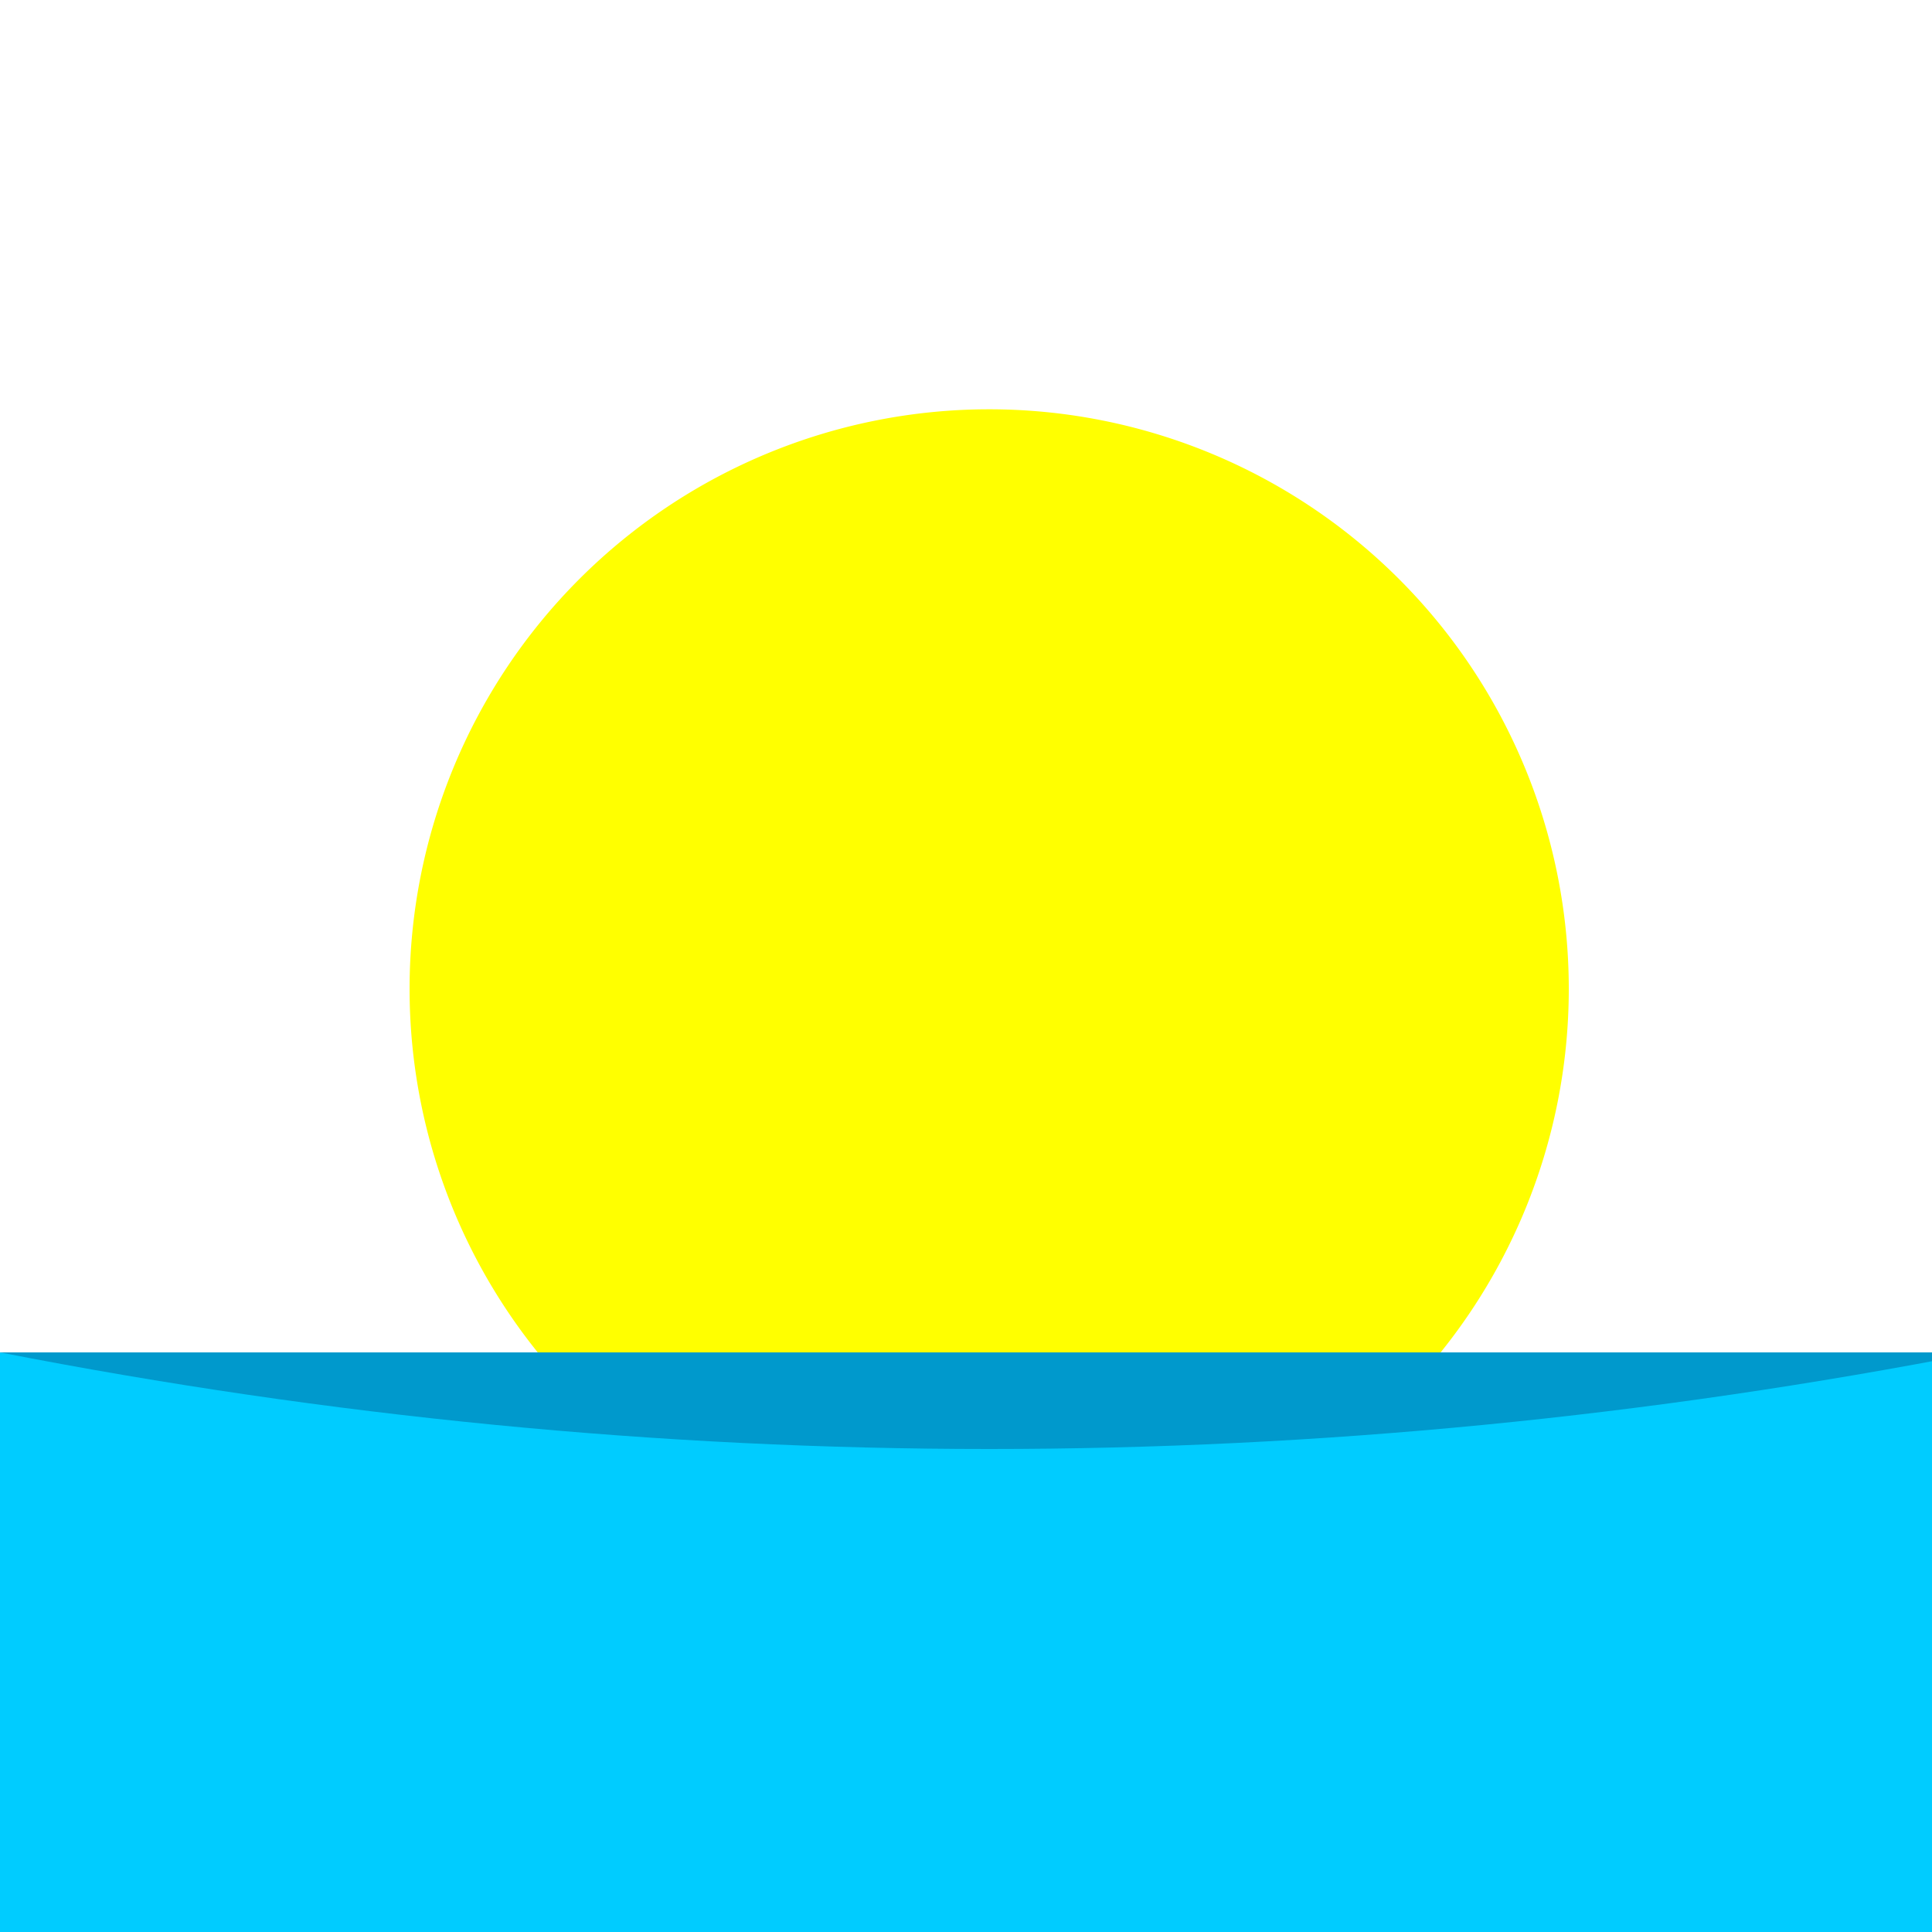
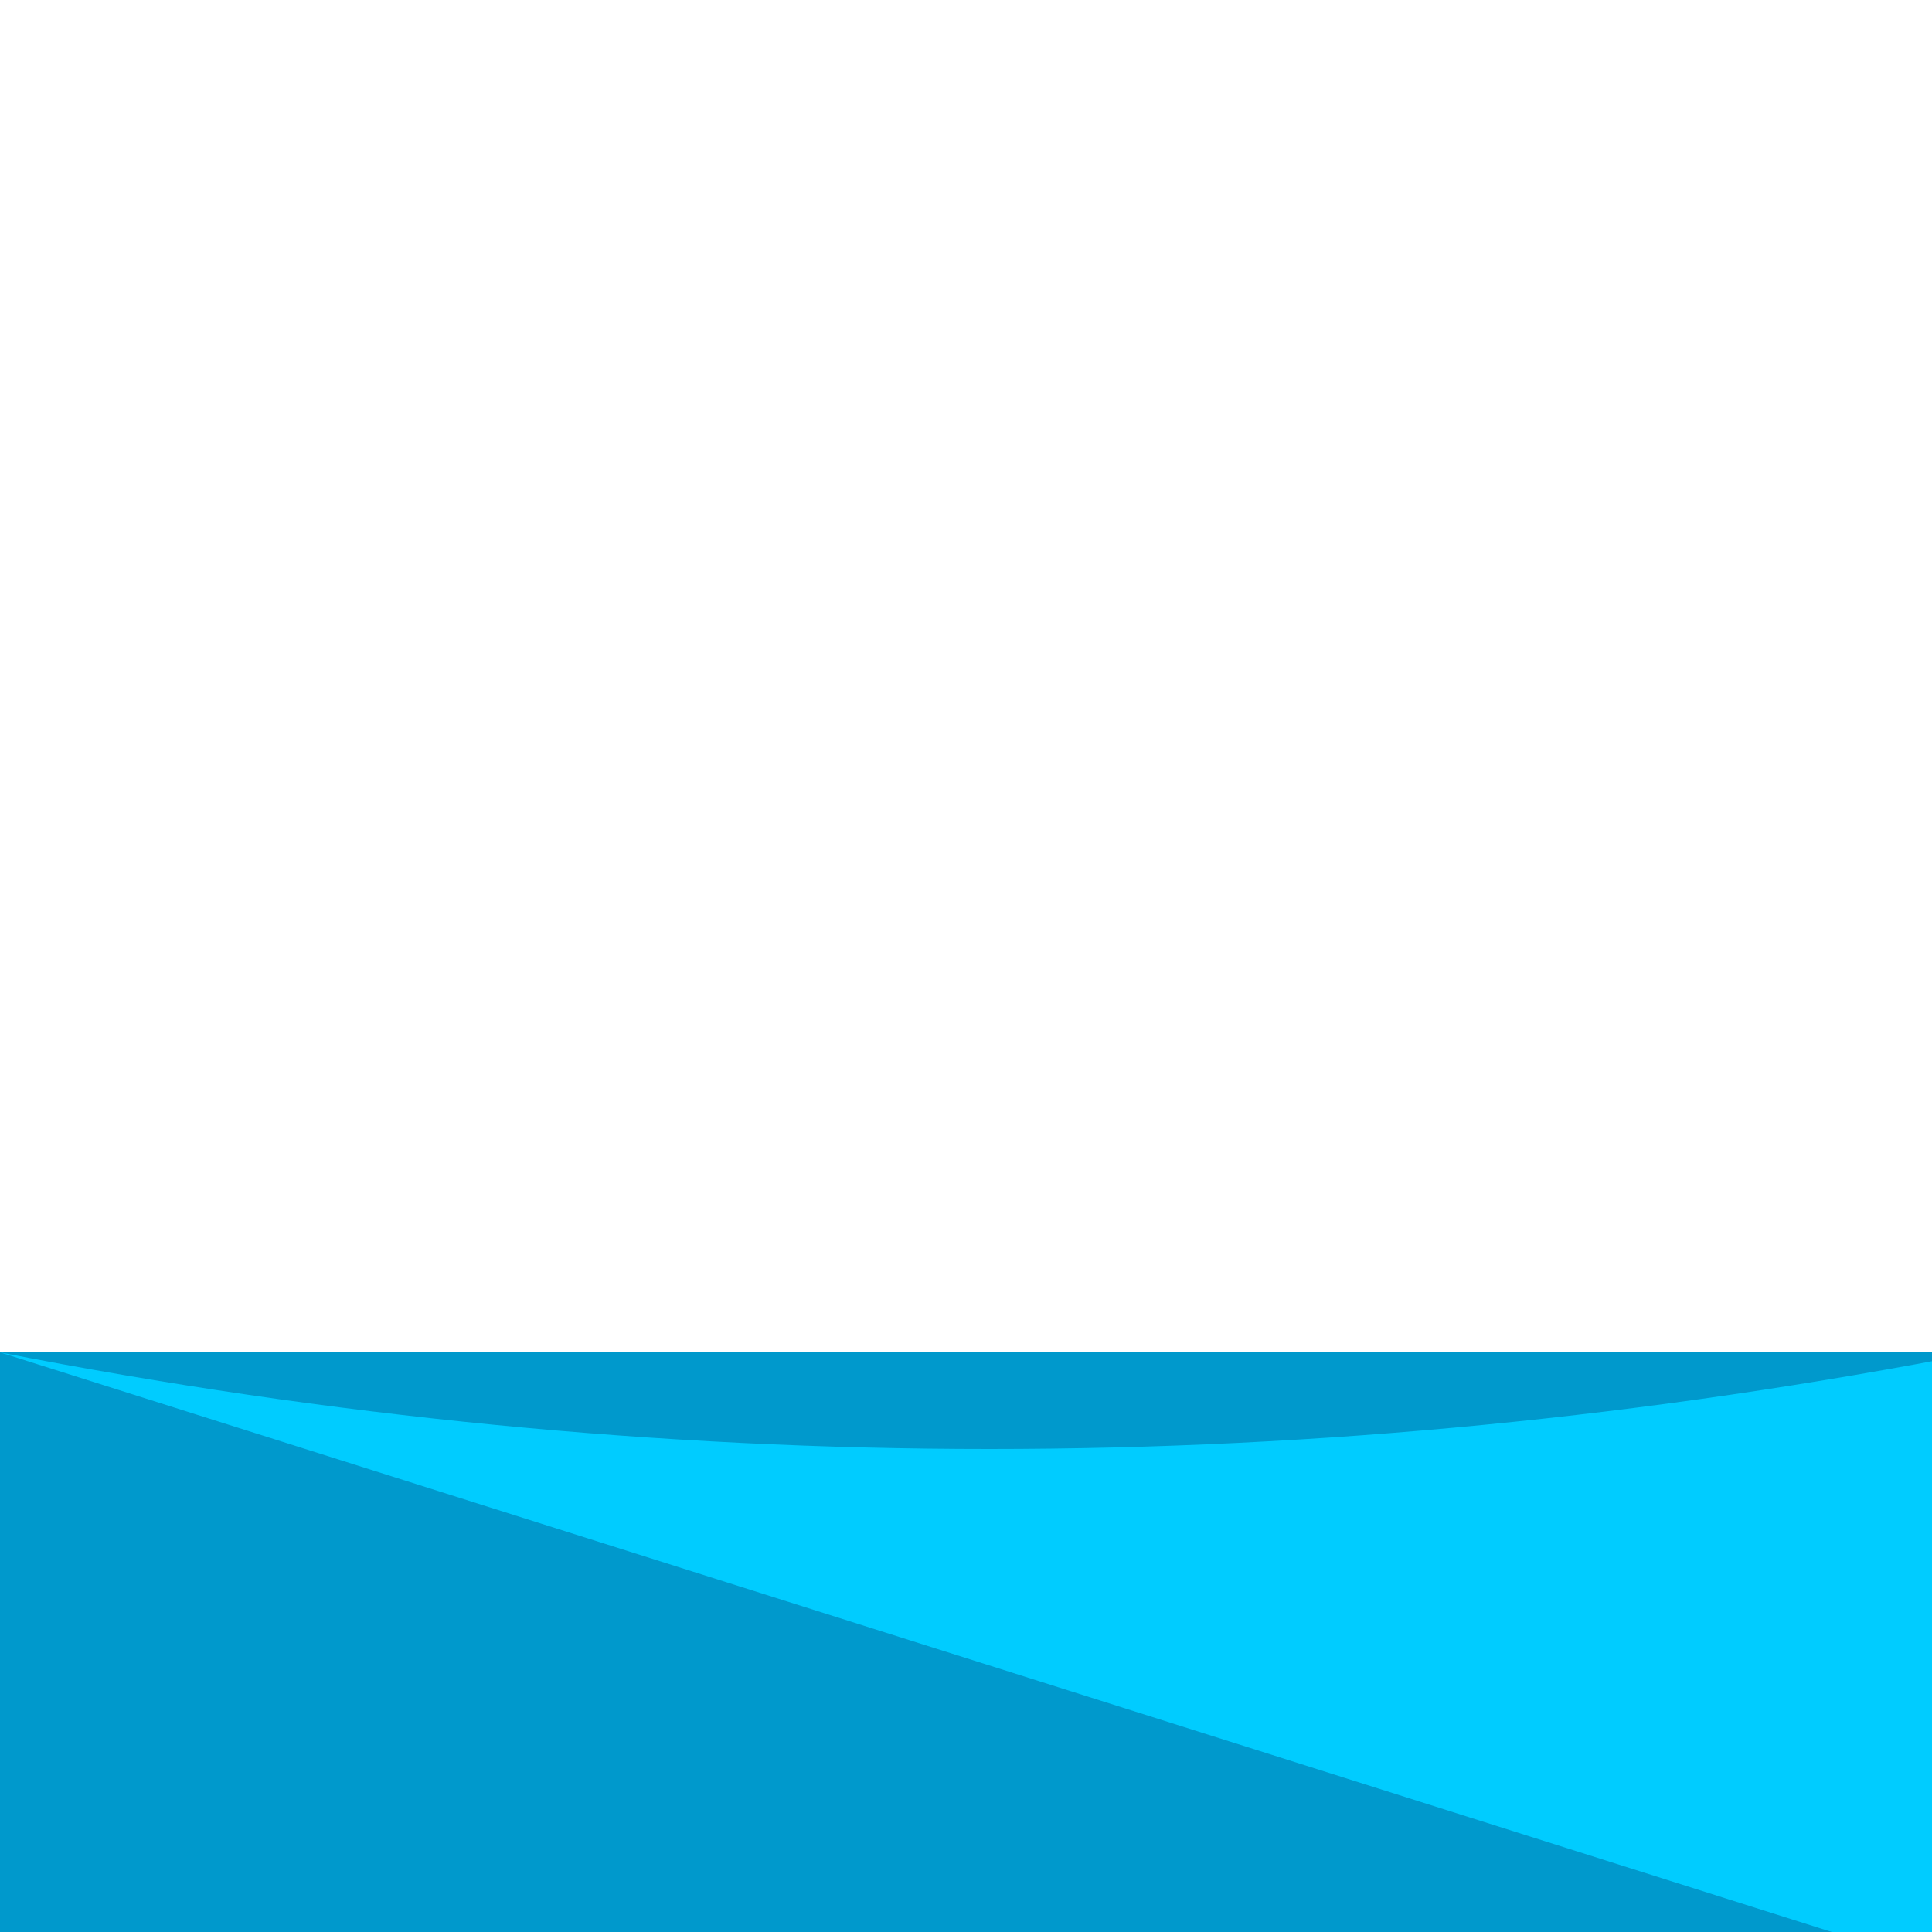
<svg xmlns="http://www.w3.org/2000/svg" width="500" height="500">
  <defs>
    <linearGradient id="c2s_1" x1="0px" x2="0px" y1="0px" y2="512px" gradientUnits="userSpaceOnUse" />
  </defs>
  <g>
-     <rect fill="url(#c2s_1)" stroke="none" x="0" y="0" width="512" height="512" />
-     <path fill="#ffff00" stroke="none" paint-order="stroke fill markers" d=" M 406 256 A 150 150 0 1 1 406 255.85" />
    <rect fill="#0099cc" stroke="none" x="0" y="350" width="512" height="162" />
-     <path fill="#00ccff" stroke="none" paint-order="stroke fill markers" d=" M 0 350 Q 256 400 512 350 L 512 512 L 0 512 Z" />
+     <path fill="#00ccff" stroke="none" paint-order="stroke fill markers" d=" M 0 350 Q 256 400 512 350 L 512 512 Z" />
    <path fill="none" stroke="#ffffff" paint-order="fill stroke markers" d=" M 50 50 L 75 75 L 100 50 L 125 75 L 150 50" stroke-miterlimit="10" stroke-width="5" stroke-dasharray="" />
  </g>
</svg>